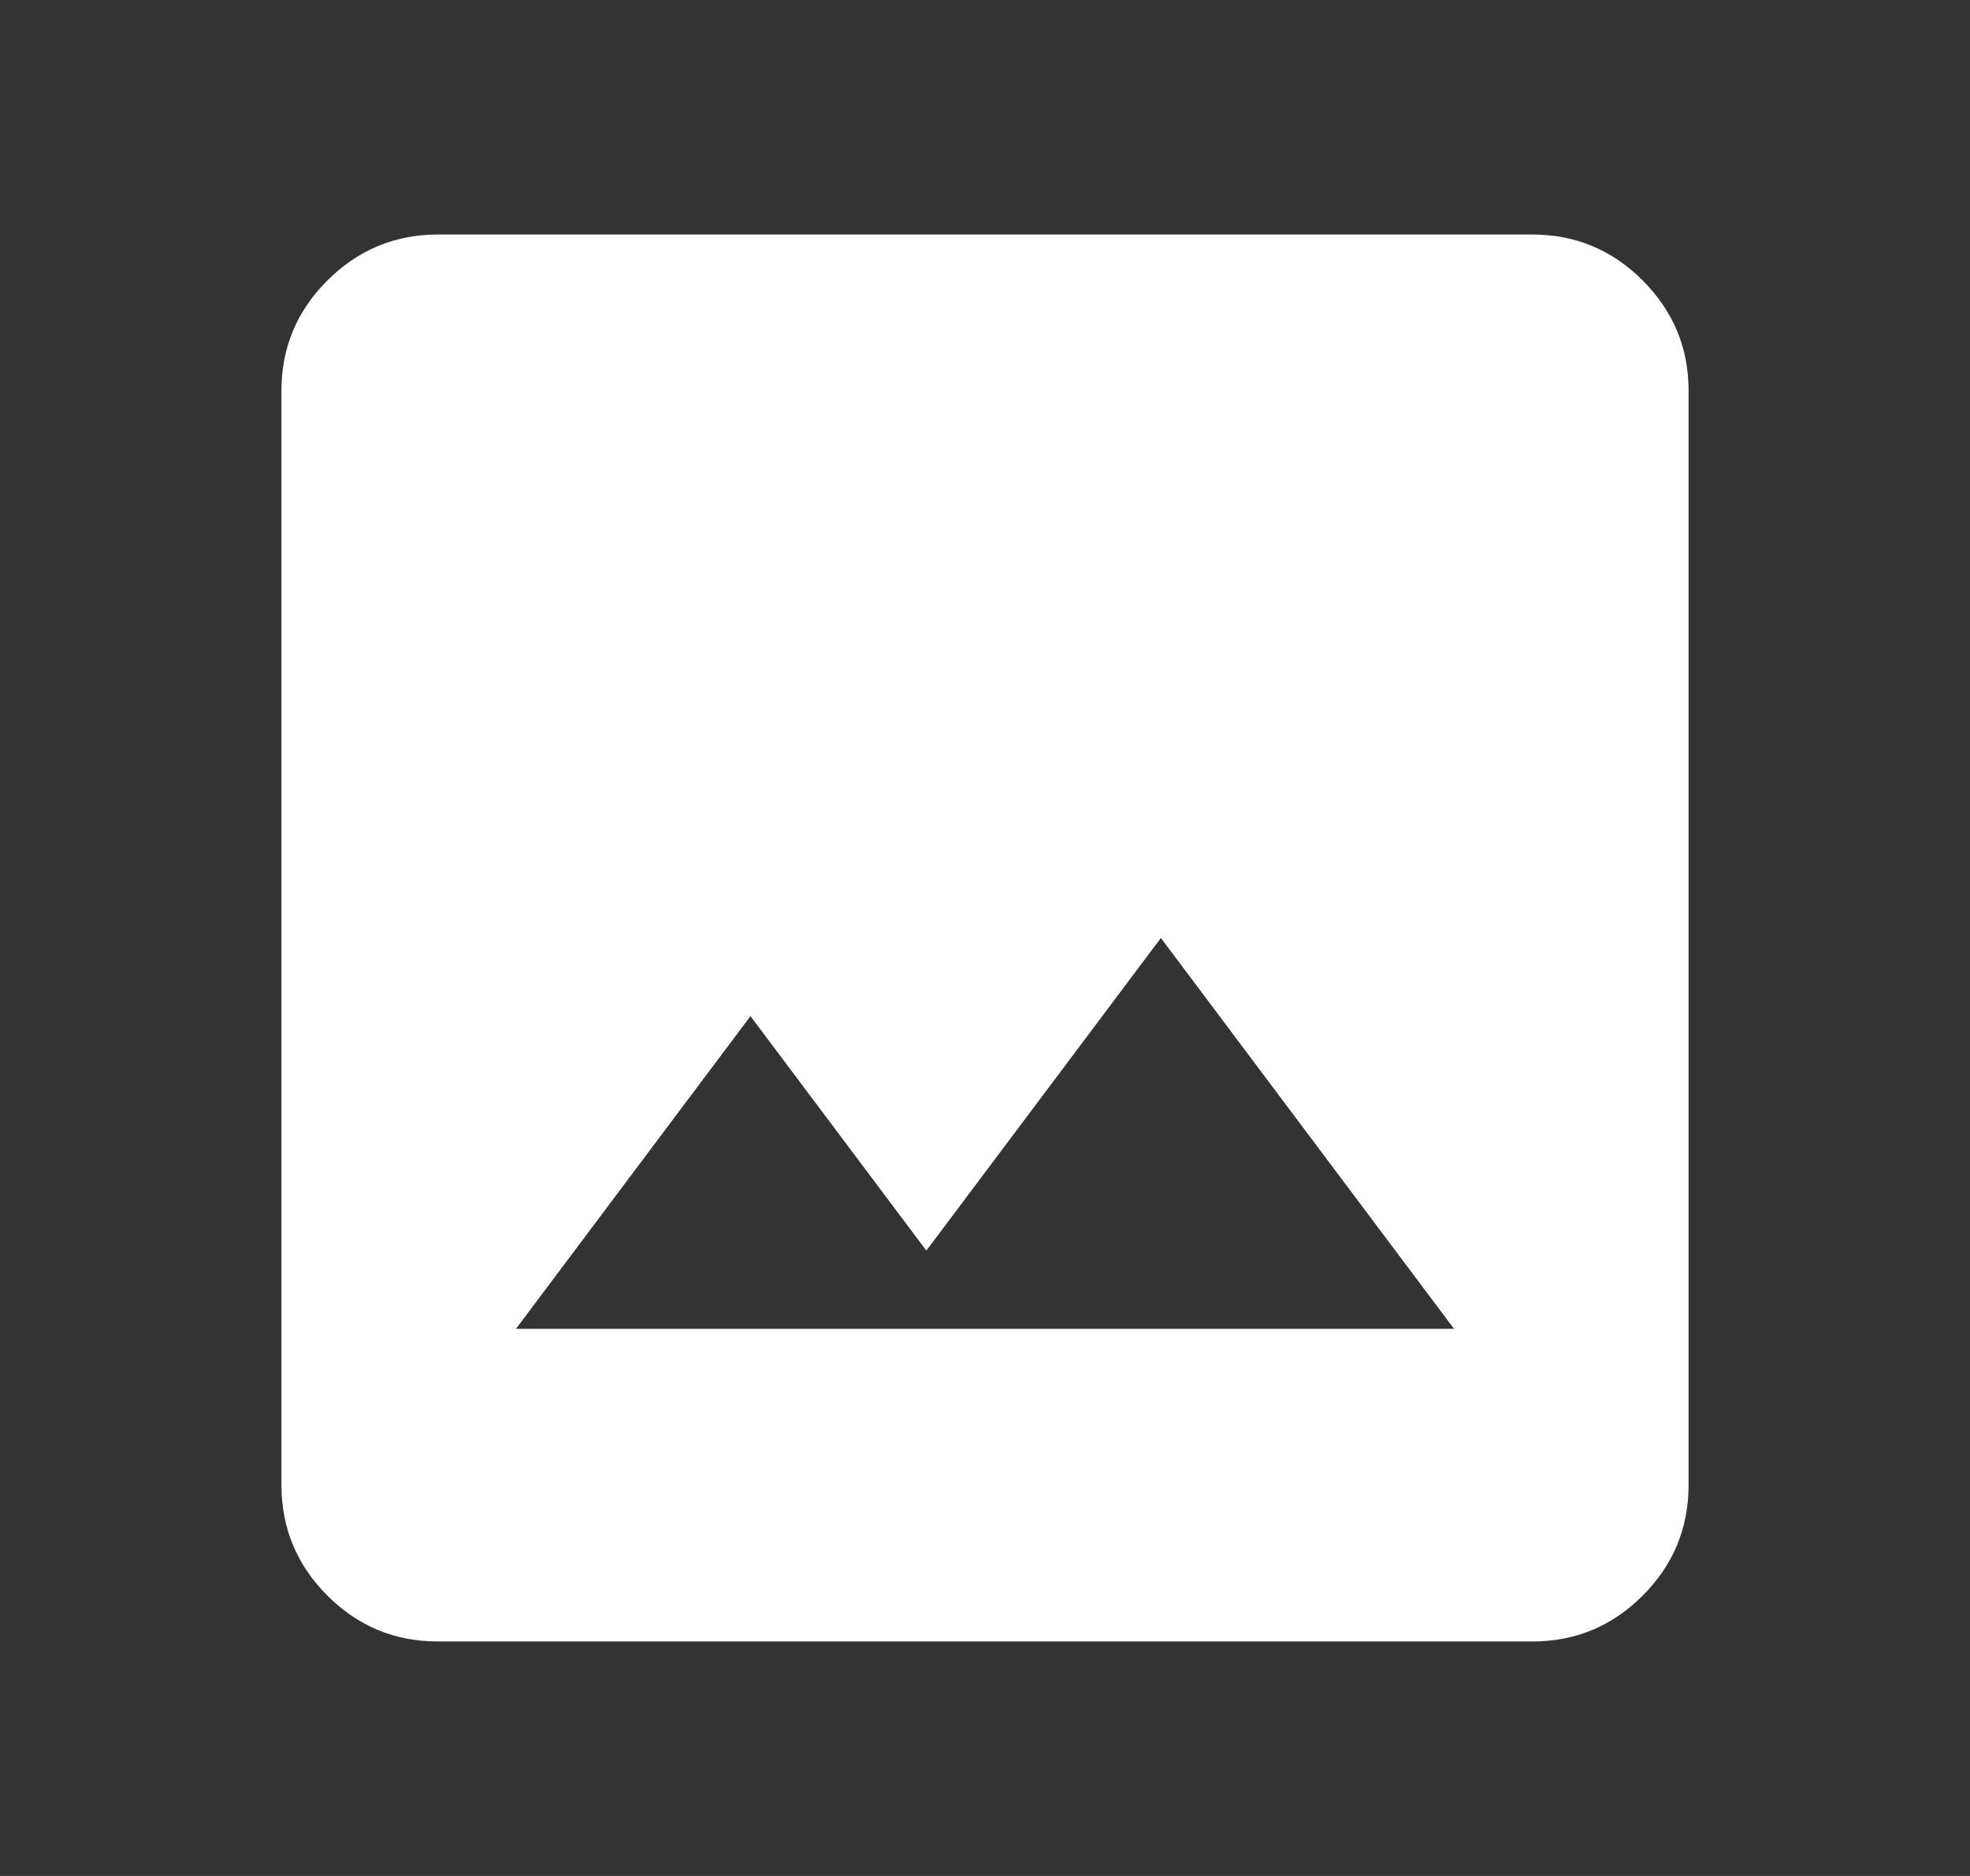
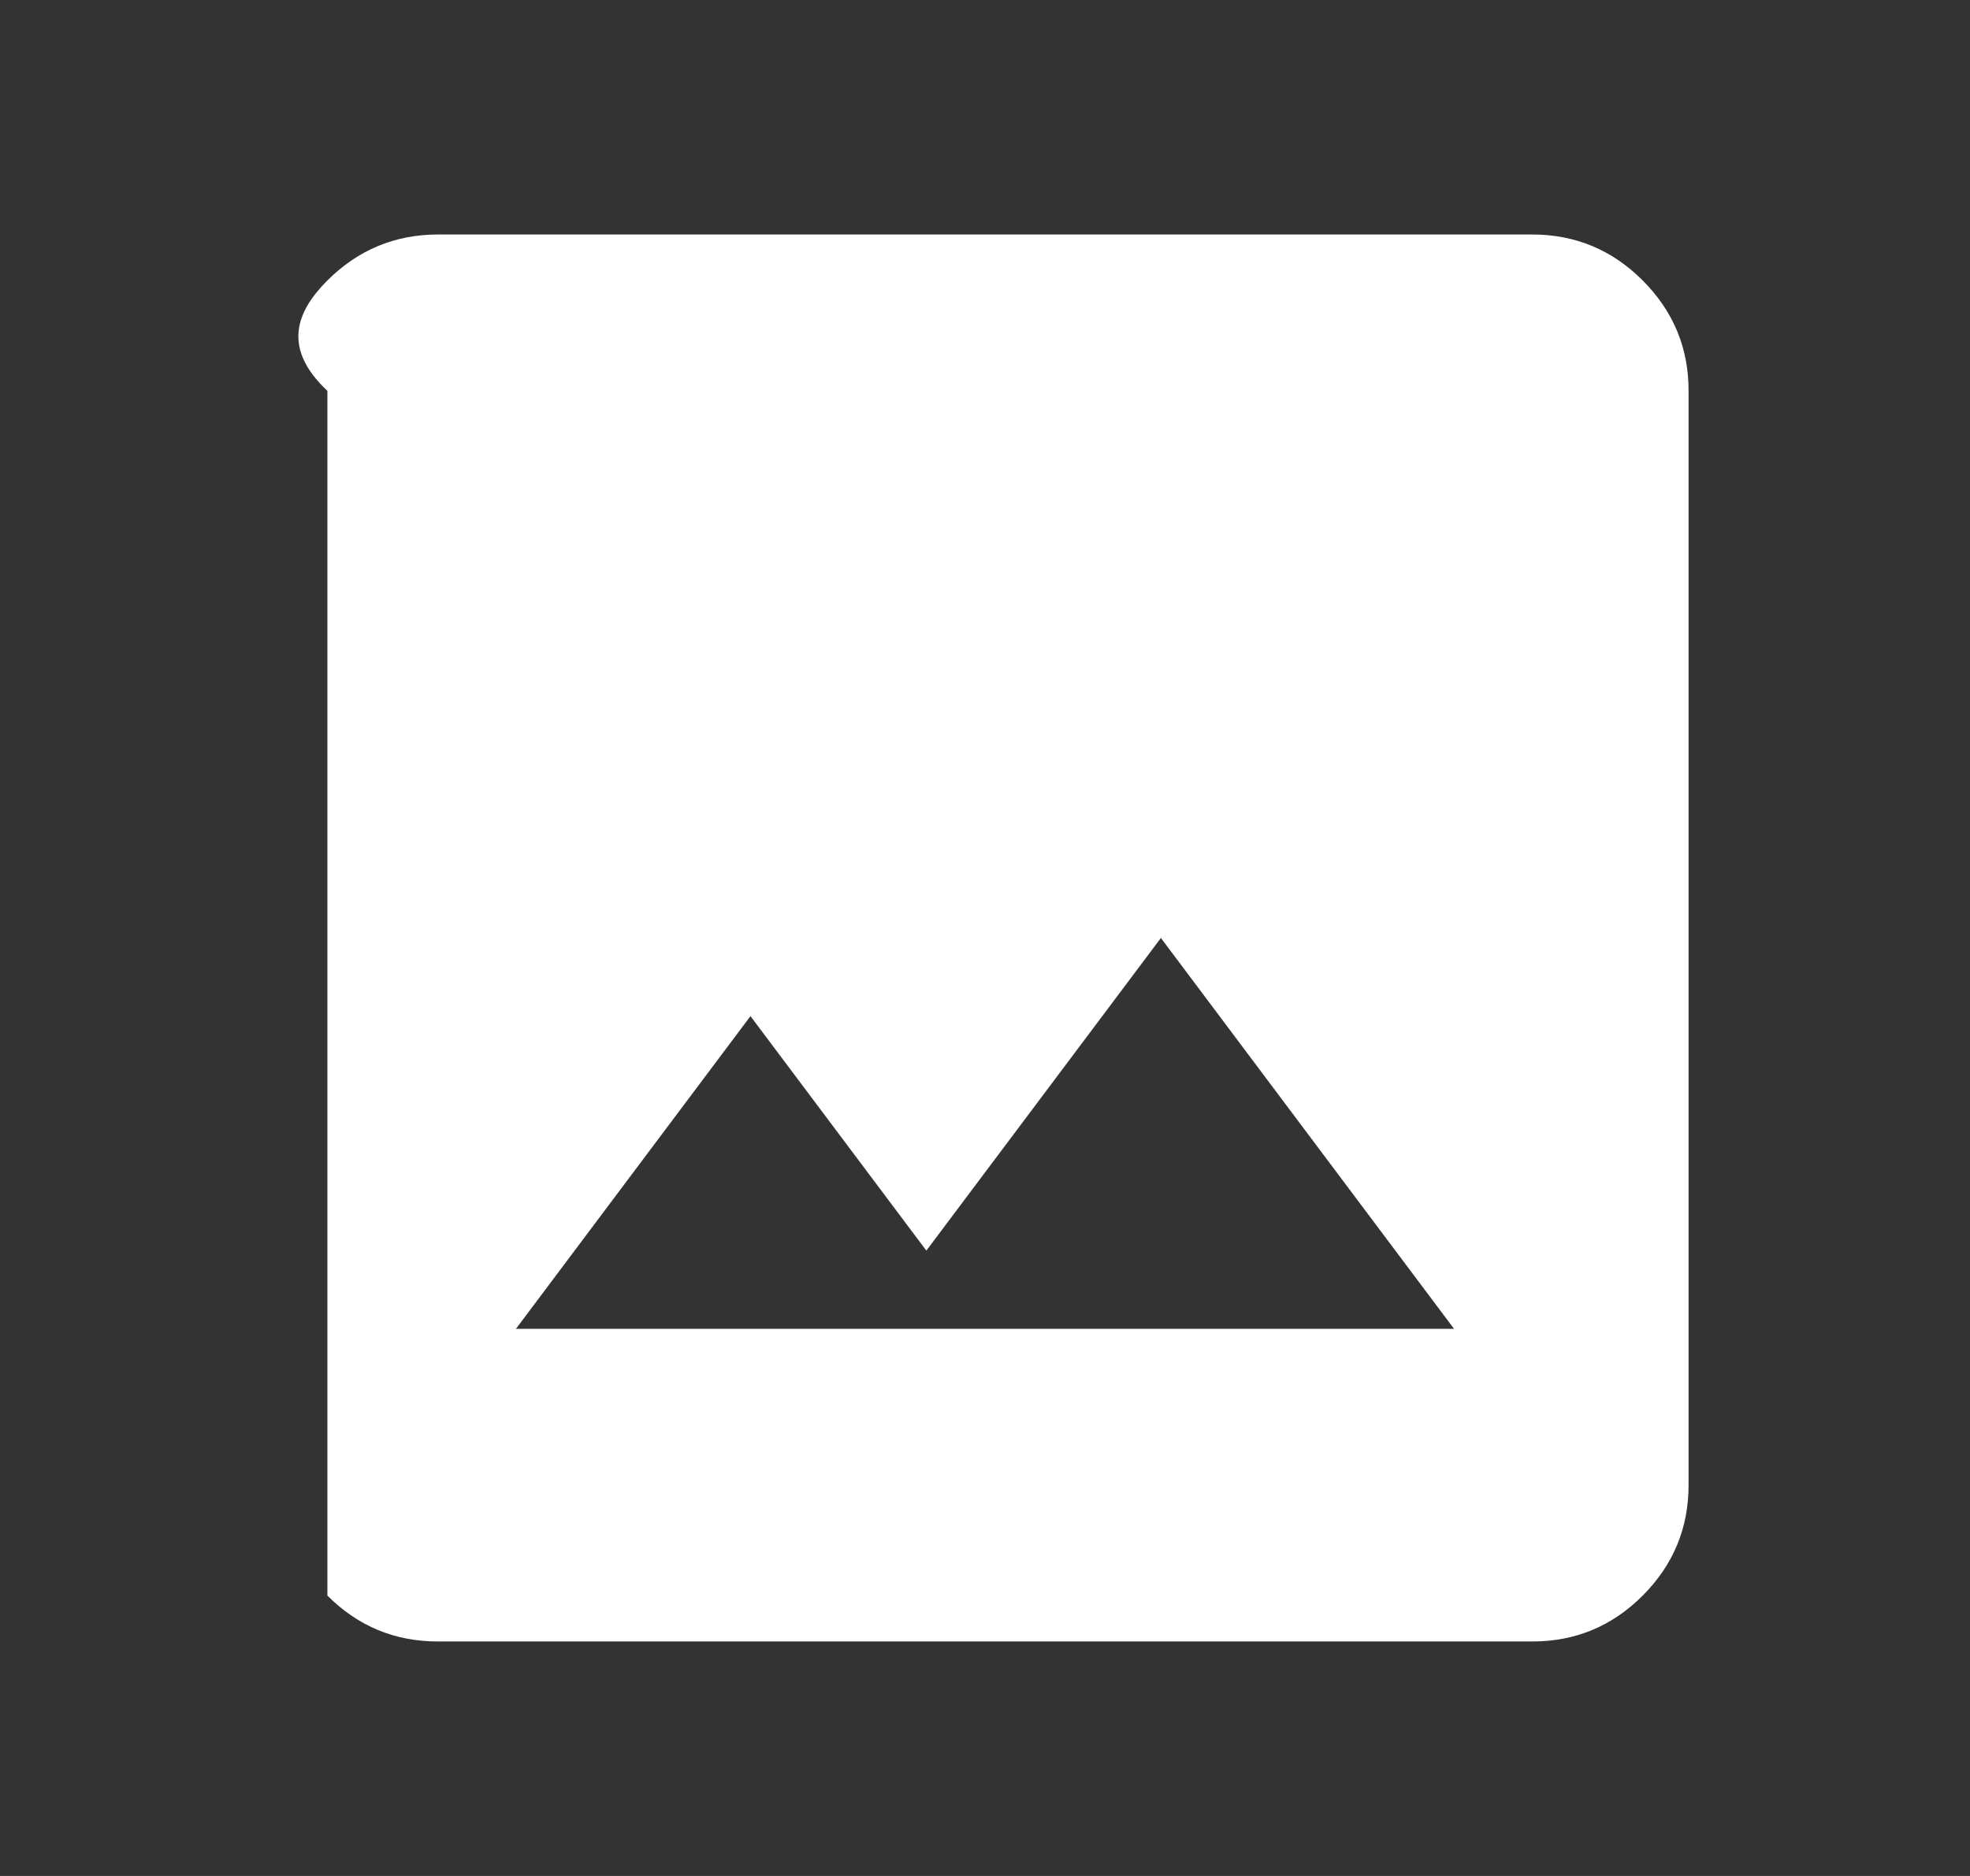
<svg xmlns="http://www.w3.org/2000/svg" width="21" height="20" viewBox="0 0 21 20" fill="none">
  <rect x="0" y="0" width="21" height="20" fill="#333333" stroke="none" />
-   <path d="M4.667 17.5C4.208 17.5 3.816 17.337 3.49 17.011C3.164 16.685 3.001 16.292 3 15.833V4.167C3 3.708 3.163 3.316 3.49 2.99C3.817 2.664 4.209 2.501 4.667 2.5H16.333C16.792 2.5 17.184 2.663 17.511 2.99C17.837 3.317 18.001 3.709 18 4.167V15.833C18 16.292 17.837 16.684 17.511 17.011C17.185 17.337 16.792 17.501 16.333 17.5H4.667ZM5.5 14.167H15.5L12.375 10L9.875 13.333L8 10.833L5.5 14.167Z" fill="white" />
+   <path d="M4.667 17.5C4.208 17.5 3.816 17.337 3.49 17.011V4.167C3 3.708 3.163 3.316 3.49 2.99C3.817 2.664 4.209 2.501 4.667 2.5H16.333C16.792 2.5 17.184 2.663 17.511 2.99C17.837 3.317 18.001 3.709 18 4.167V15.833C18 16.292 17.837 16.684 17.511 17.011C17.185 17.337 16.792 17.501 16.333 17.5H4.667ZM5.5 14.167H15.5L12.375 10L9.875 13.333L8 10.833L5.5 14.167Z" fill="white" />
</svg>